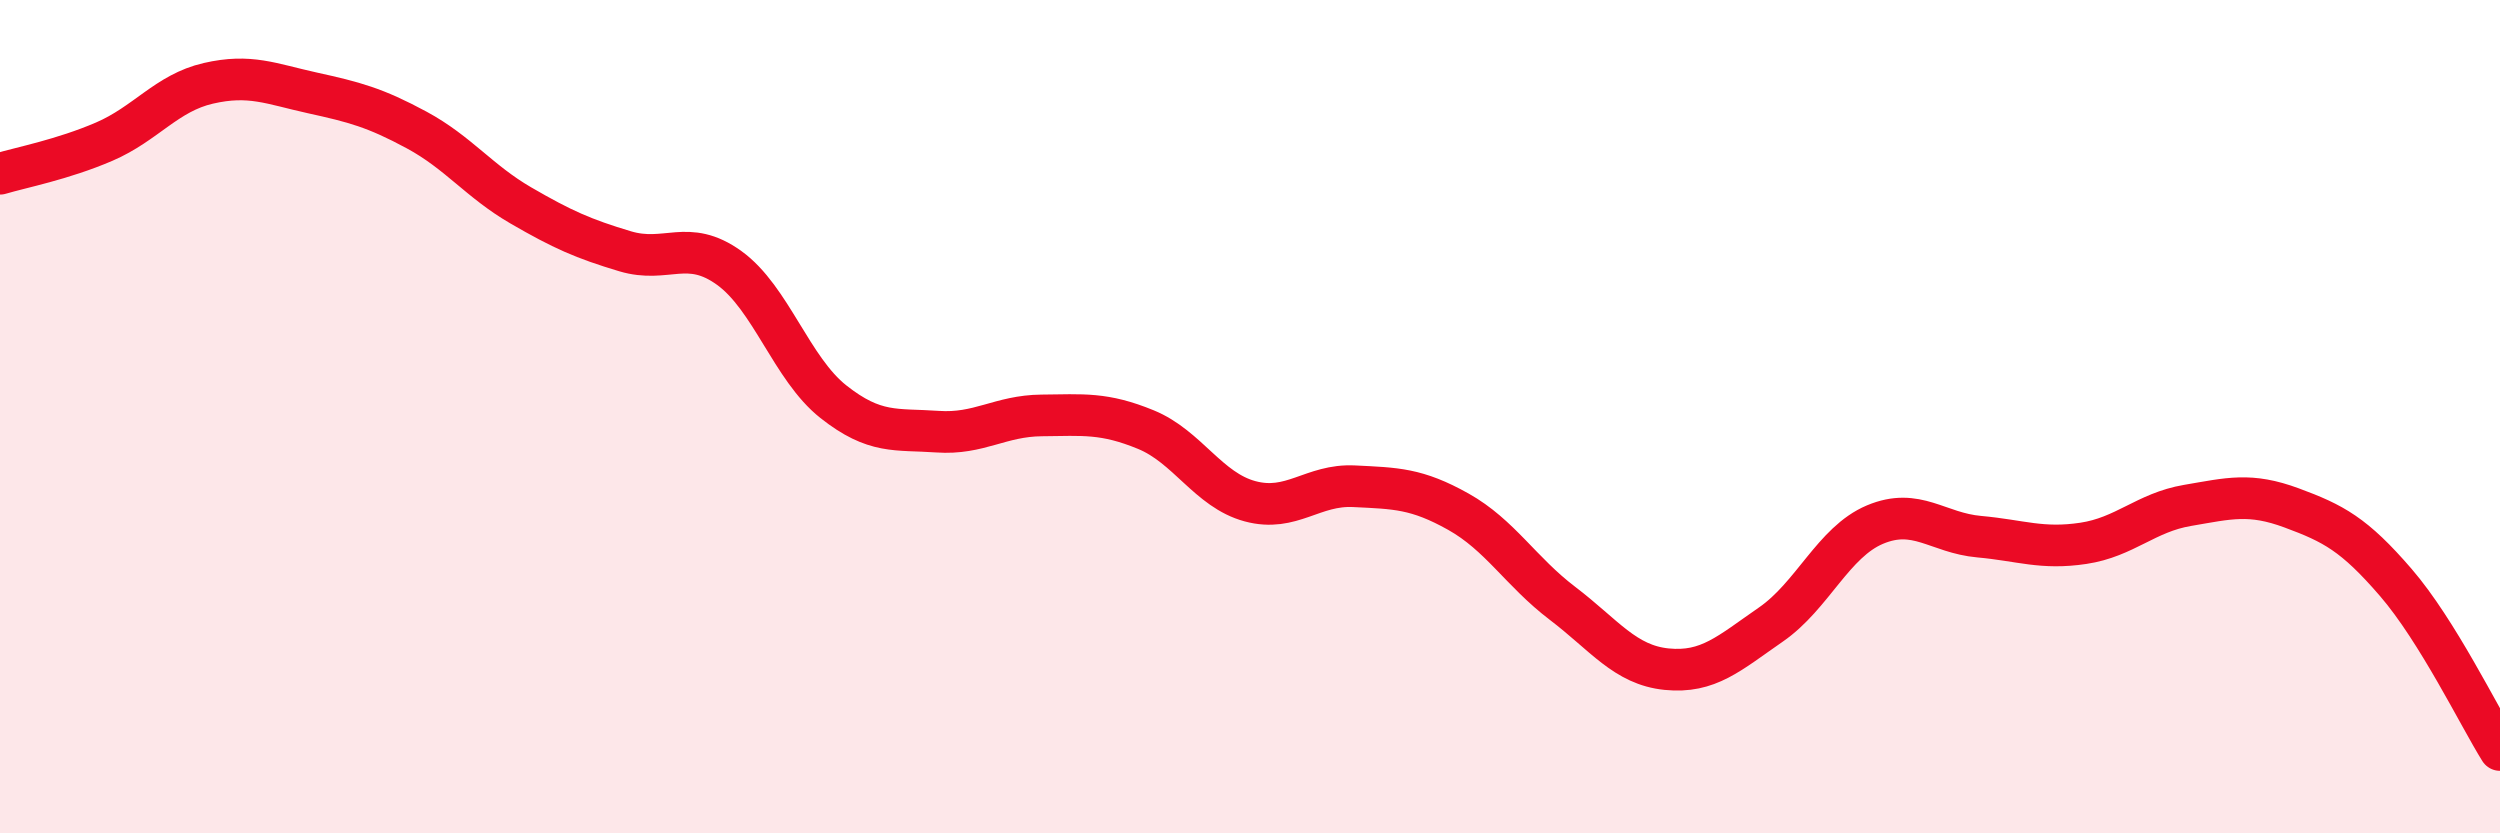
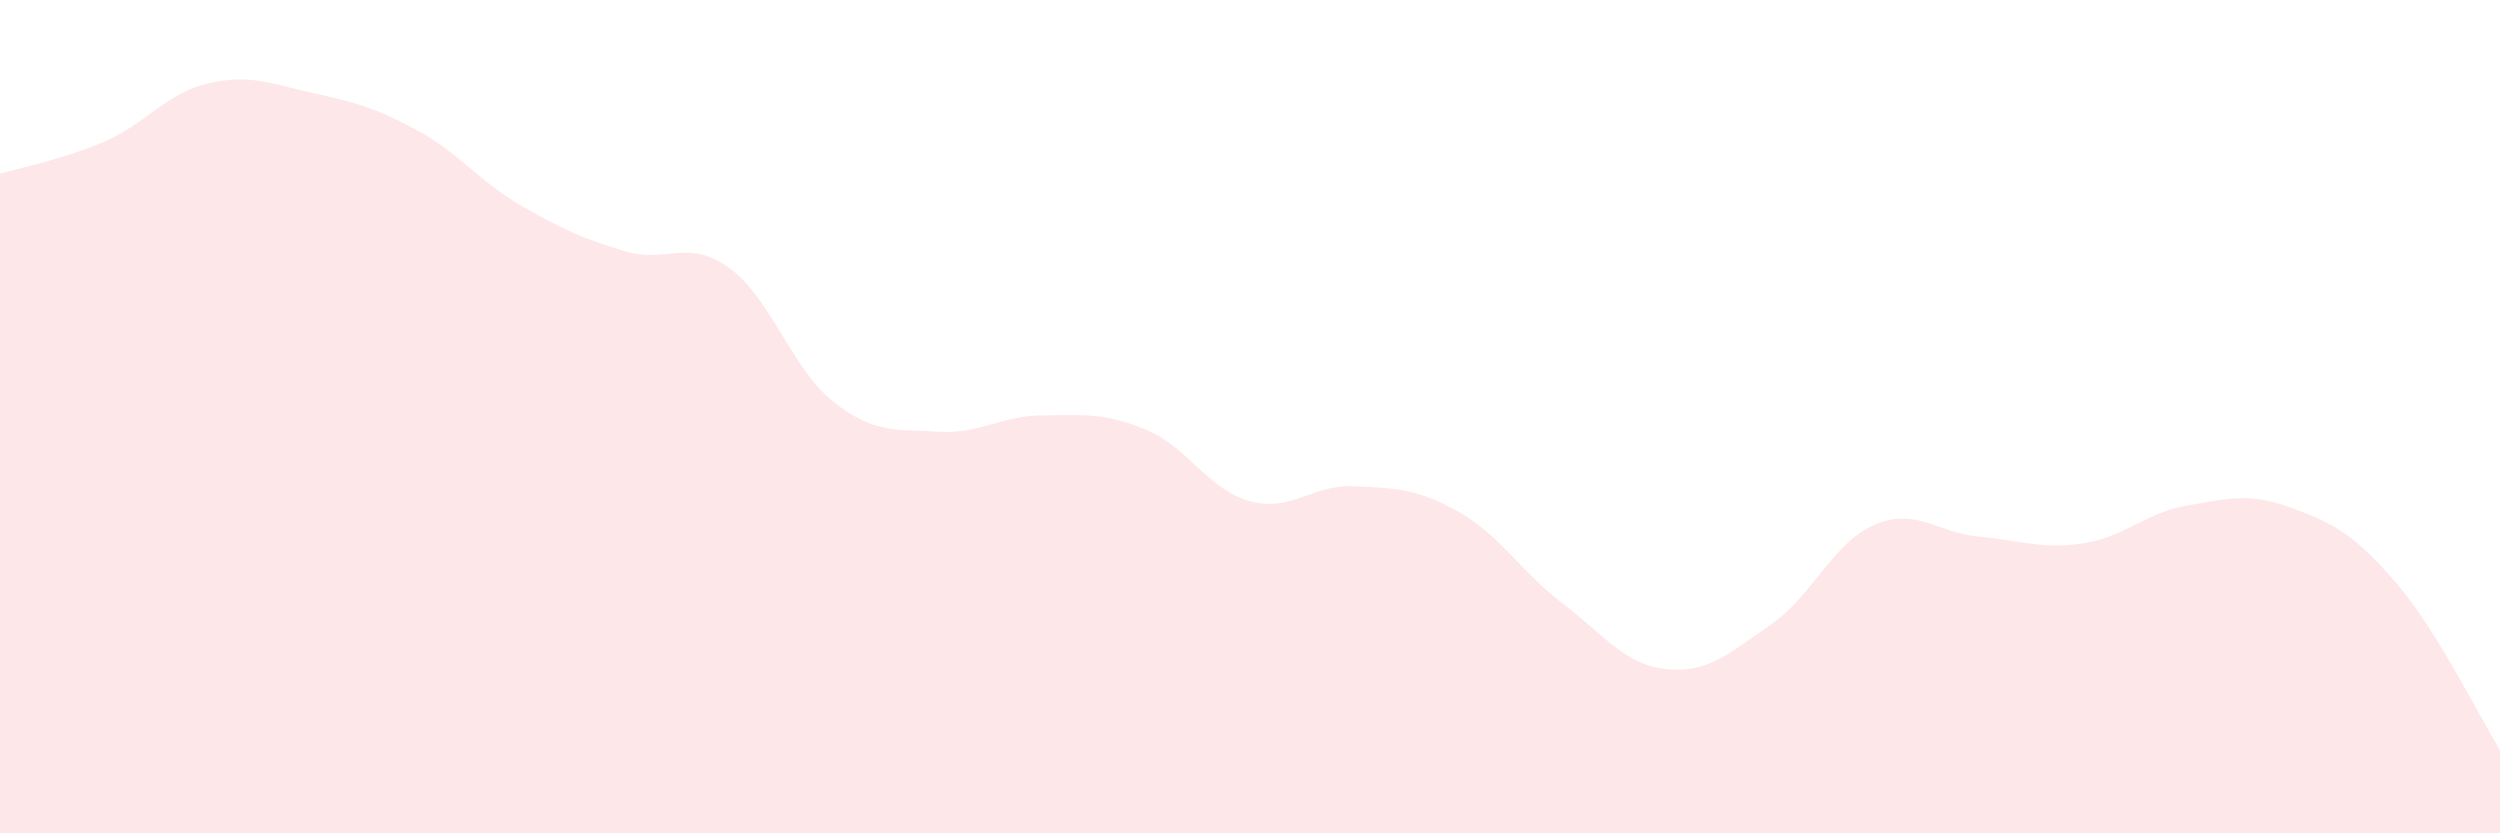
<svg xmlns="http://www.w3.org/2000/svg" width="60" height="20" viewBox="0 0 60 20">
  <path d="M 0,4.17 C 0.5,4.02 1.5,3.83 2.5,3.4 C 3.5,2.97 4,2.23 5,2 C 6,1.77 6.5,2.01 7.5,2.23 C 8.5,2.45 9,2.58 10,3.12 C 11,3.66 11.5,4.35 12.5,4.93 C 13.5,5.51 14,5.73 15,6.03 C 16,6.33 16.5,5.71 17.5,6.43 C 18.5,7.15 19,8.85 20,9.64 C 21,10.43 21.5,10.29 22.5,10.36 C 23.5,10.43 24,9.98 25,9.97 C 26,9.96 26.5,9.9 27.5,10.31 C 28.5,10.72 29,11.76 30,12.03 C 31,12.3 31.5,11.62 32.5,11.67 C 33.5,11.72 34,11.72 35,12.28 C 36,12.84 36.5,13.72 37.5,14.48 C 38.5,15.24 39,15.96 40,16.06 C 41,16.16 41.5,15.68 42.5,14.99 C 43.5,14.3 44,13.01 45,12.59 C 46,12.17 46.5,12.79 47.5,12.88 C 48.5,12.97 49,13.19 50,13.04 C 51,12.89 51.5,12.3 52.5,12.13 C 53.5,11.96 54,11.82 55,12.19 C 56,12.56 56.5,12.82 57.5,13.98 C 58.5,15.14 59.5,17.2 60,18L60 20L0 20Z" fill="#EB0A25" opacity="0.1" stroke-linecap="round" stroke-linejoin="round" />
-   <path d="M 0,4.17 C 0.5,4.02 1.5,3.83 2.5,3.4 C 3.5,2.97 4,2.23 5,2 C 6,1.77 6.5,2.01 7.5,2.23 C 8.5,2.45 9,2.58 10,3.12 C 11,3.66 11.5,4.35 12.5,4.93 C 13.5,5.51 14,5.73 15,6.03 C 16,6.33 16.5,5.71 17.5,6.43 C 18.5,7.15 19,8.85 20,9.64 C 21,10.43 21.5,10.29 22.5,10.36 C 23.5,10.43 24,9.98 25,9.97 C 26,9.96 26.5,9.9 27.5,10.31 C 28.5,10.72 29,11.76 30,12.03 C 31,12.3 31.5,11.62 32.5,11.67 C 33.5,11.72 34,11.72 35,12.28 C 36,12.84 36.5,13.72 37.5,14.48 C 38.5,15.24 39,15.96 40,16.06 C 41,16.16 41.5,15.68 42.5,14.99 C 43.5,14.3 44,13.01 45,12.59 C 46,12.17 46.5,12.79 47.5,12.88 C 48.5,12.97 49,13.19 50,13.04 C 51,12.89 51.5,12.3 52.5,12.13 C 53.5,11.96 54,11.82 55,12.19 C 56,12.56 56.5,12.82 57.5,13.98 C 58.5,15.14 59.5,17.2 60,18" stroke="#EB0A25" stroke-width="1" fill="none" stroke-linecap="round" stroke-linejoin="round" />
</svg>